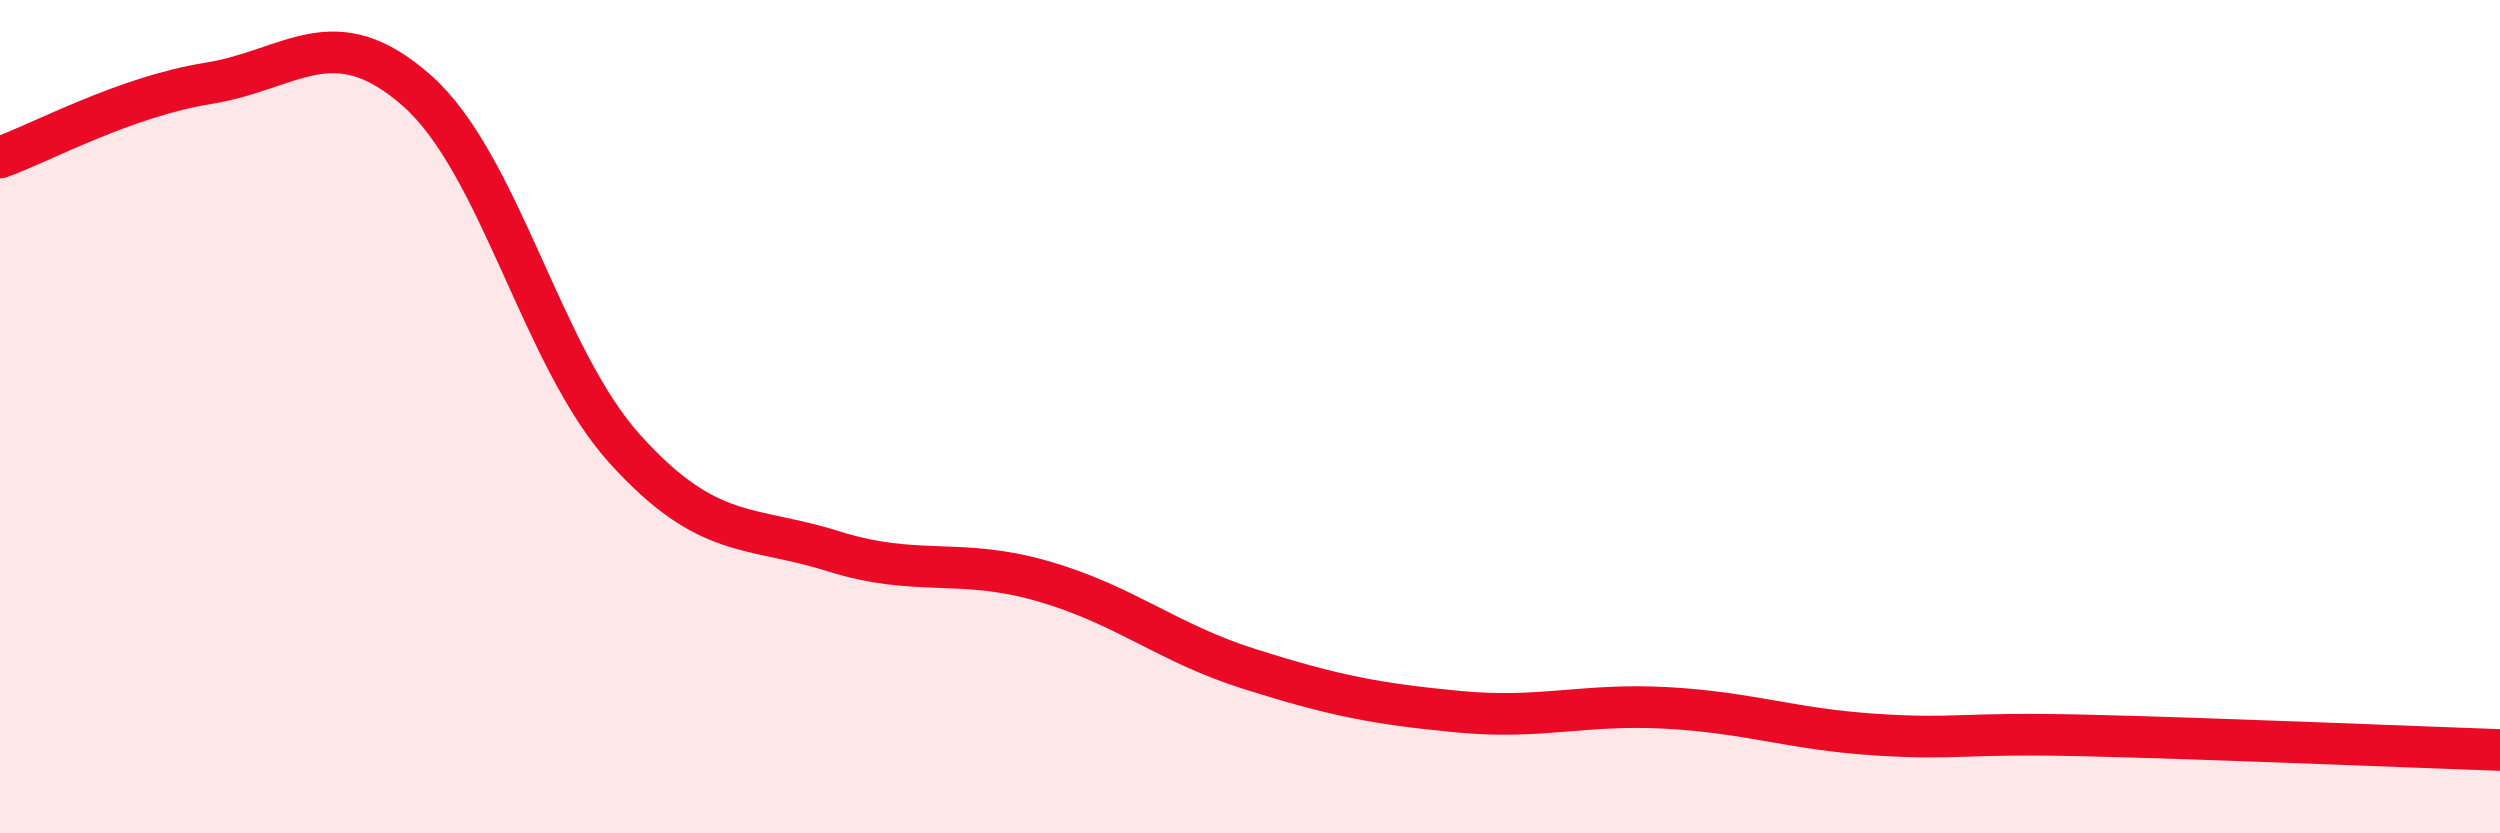
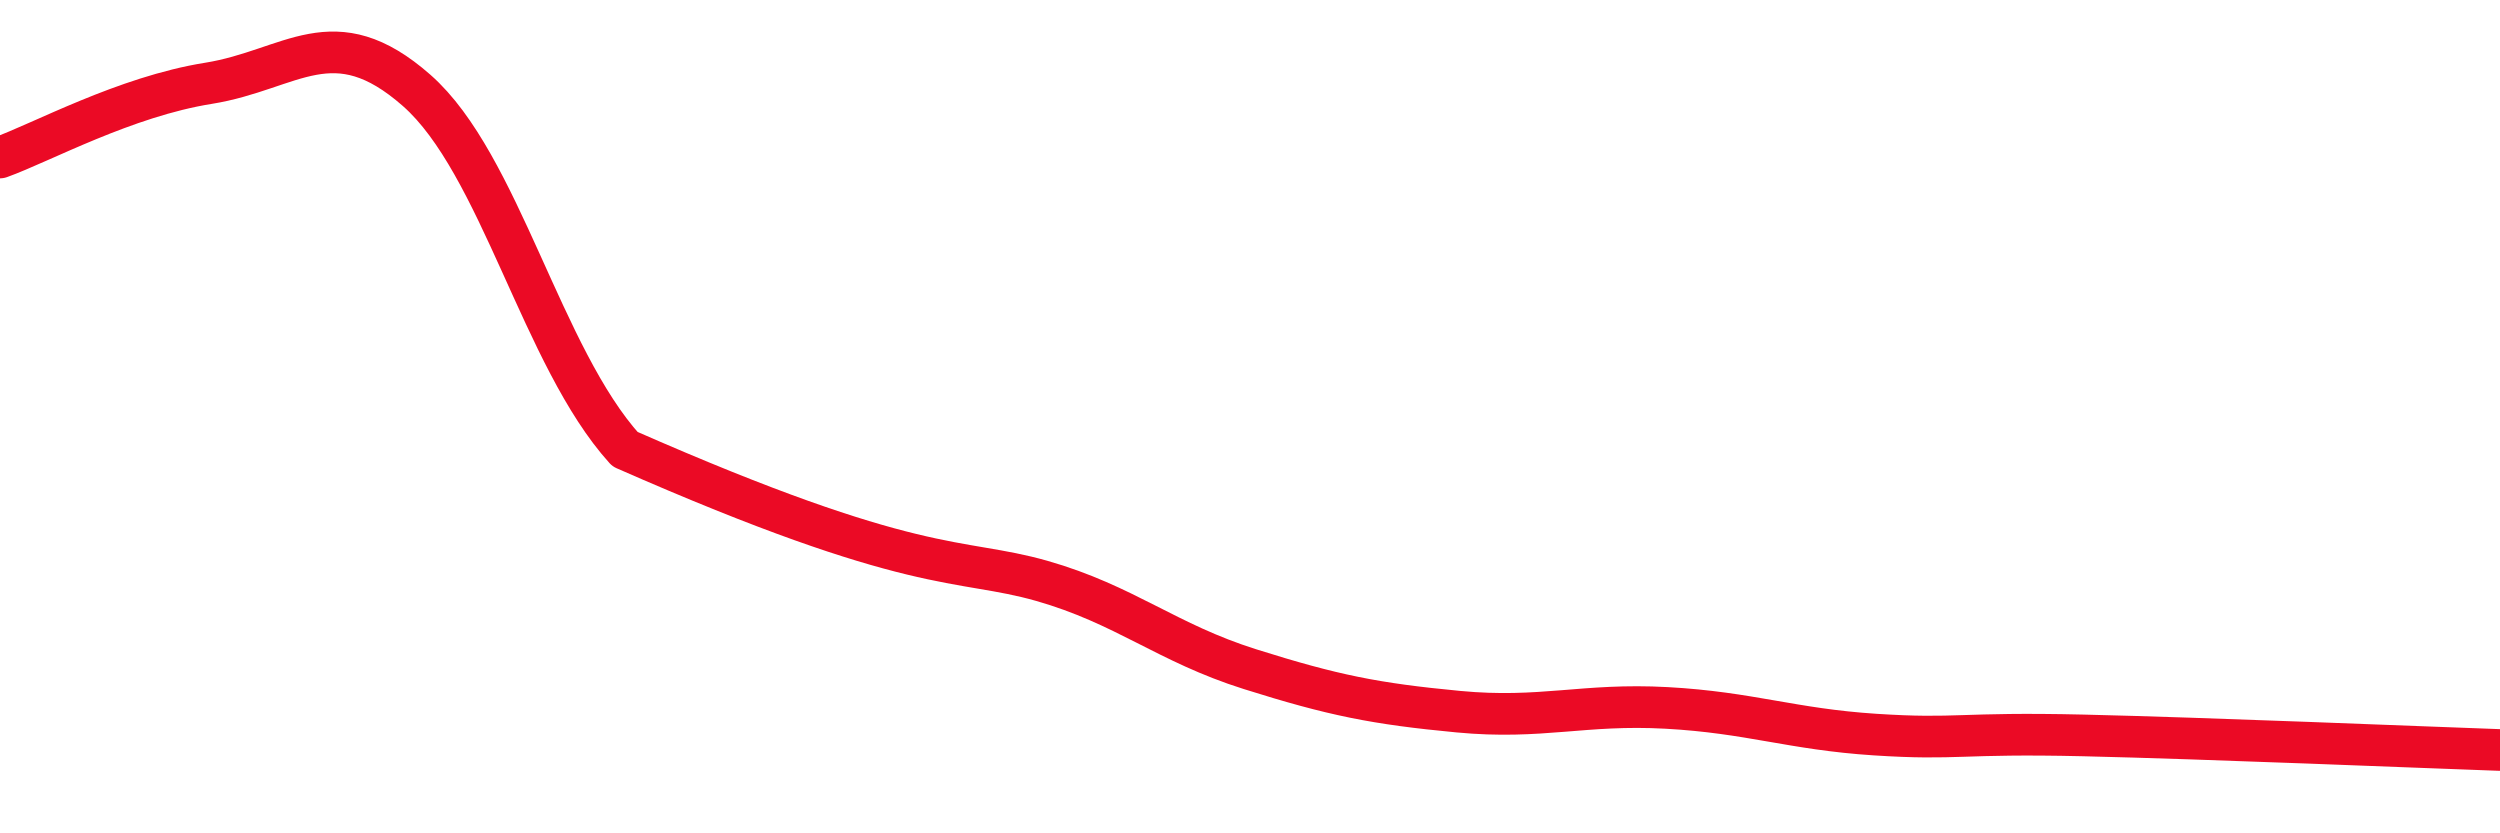
<svg xmlns="http://www.w3.org/2000/svg" width="60" height="20" viewBox="0 0 60 20">
-   <path d="M 0,3.78 C 1,3.42 3,2.32 5,2 C 7,1.68 8,0.41 10,2.17 C 12,3.93 13,8.57 15,10.78 C 17,12.99 18,12.6 20,13.23 C 22,13.86 23,13.37 25,13.94 C 27,14.51 28,15.43 30,16.06 C 32,16.69 33,16.89 35,17.08 C 37,17.27 38,16.88 40,16.99 C 42,17.1 43,17.5 45,17.63 C 47,17.76 47,17.58 50,17.65 C 53,17.72 58,17.93 60,18L60 20L0 20Z" fill="#EB0A25" opacity="0.1" stroke-linecap="round" stroke-linejoin="round" />
-   <path d="M 0,3.78 C 1,3.42 3,2.32 5,2 C 7,1.68 8,0.41 10,2.17 C 12,3.93 13,8.57 15,10.78 C 17,12.99 18,12.6 20,13.23 C 22,13.86 23,13.37 25,13.94 C 27,14.51 28,15.43 30,16.06 C 32,16.69 33,16.89 35,17.08 C 37,17.27 38,16.88 40,16.99 C 42,17.1 43,17.5 45,17.63 C 47,17.76 47,17.58 50,17.65 C 53,17.72 58,17.93 60,18" stroke="#EB0A25" stroke-width="1" fill="none" stroke-linecap="round" stroke-linejoin="round" />
+   <path d="M 0,3.78 C 1,3.42 3,2.32 5,2 C 7,1.68 8,0.41 10,2.17 C 12,3.93 13,8.57 15,10.78 C 22,13.86 23,13.37 25,13.94 C 27,14.51 28,15.43 30,16.06 C 32,16.69 33,16.89 35,17.08 C 37,17.27 38,16.88 40,16.99 C 42,17.1 43,17.5 45,17.63 C 47,17.76 47,17.58 50,17.65 C 53,17.72 58,17.93 60,18" stroke="#EB0A25" stroke-width="1" fill="none" stroke-linecap="round" stroke-linejoin="round" />
</svg>